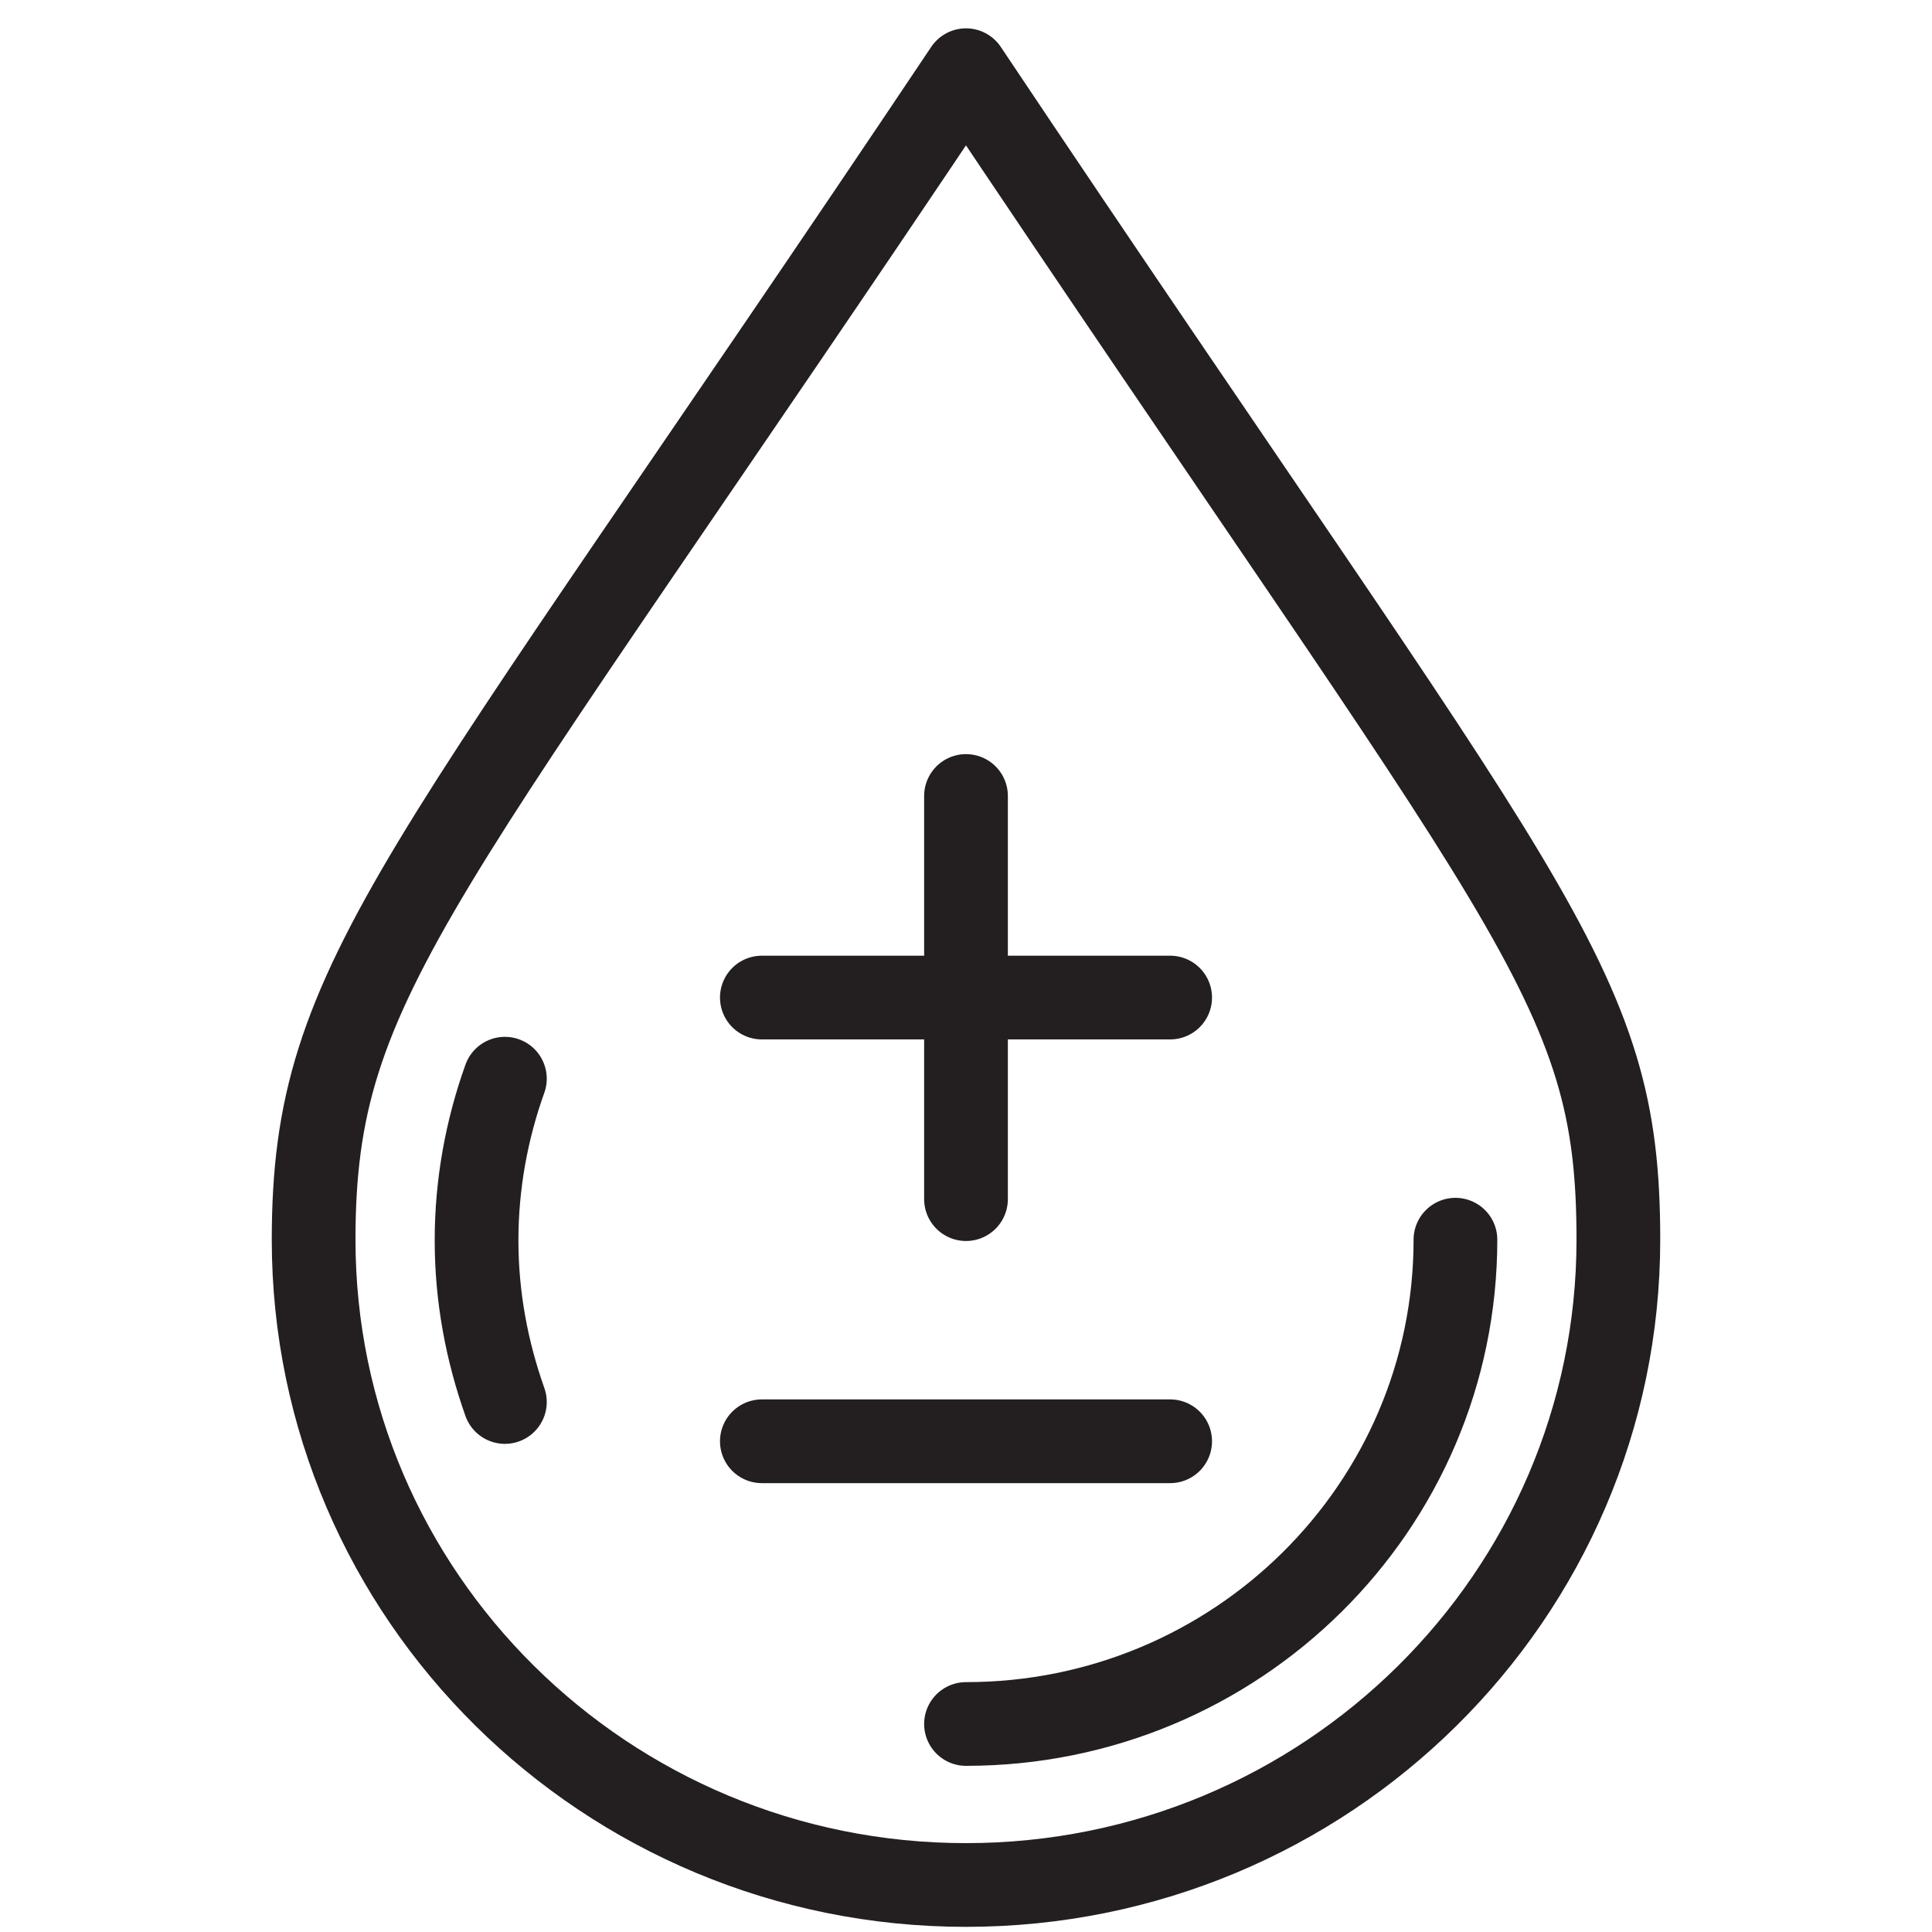
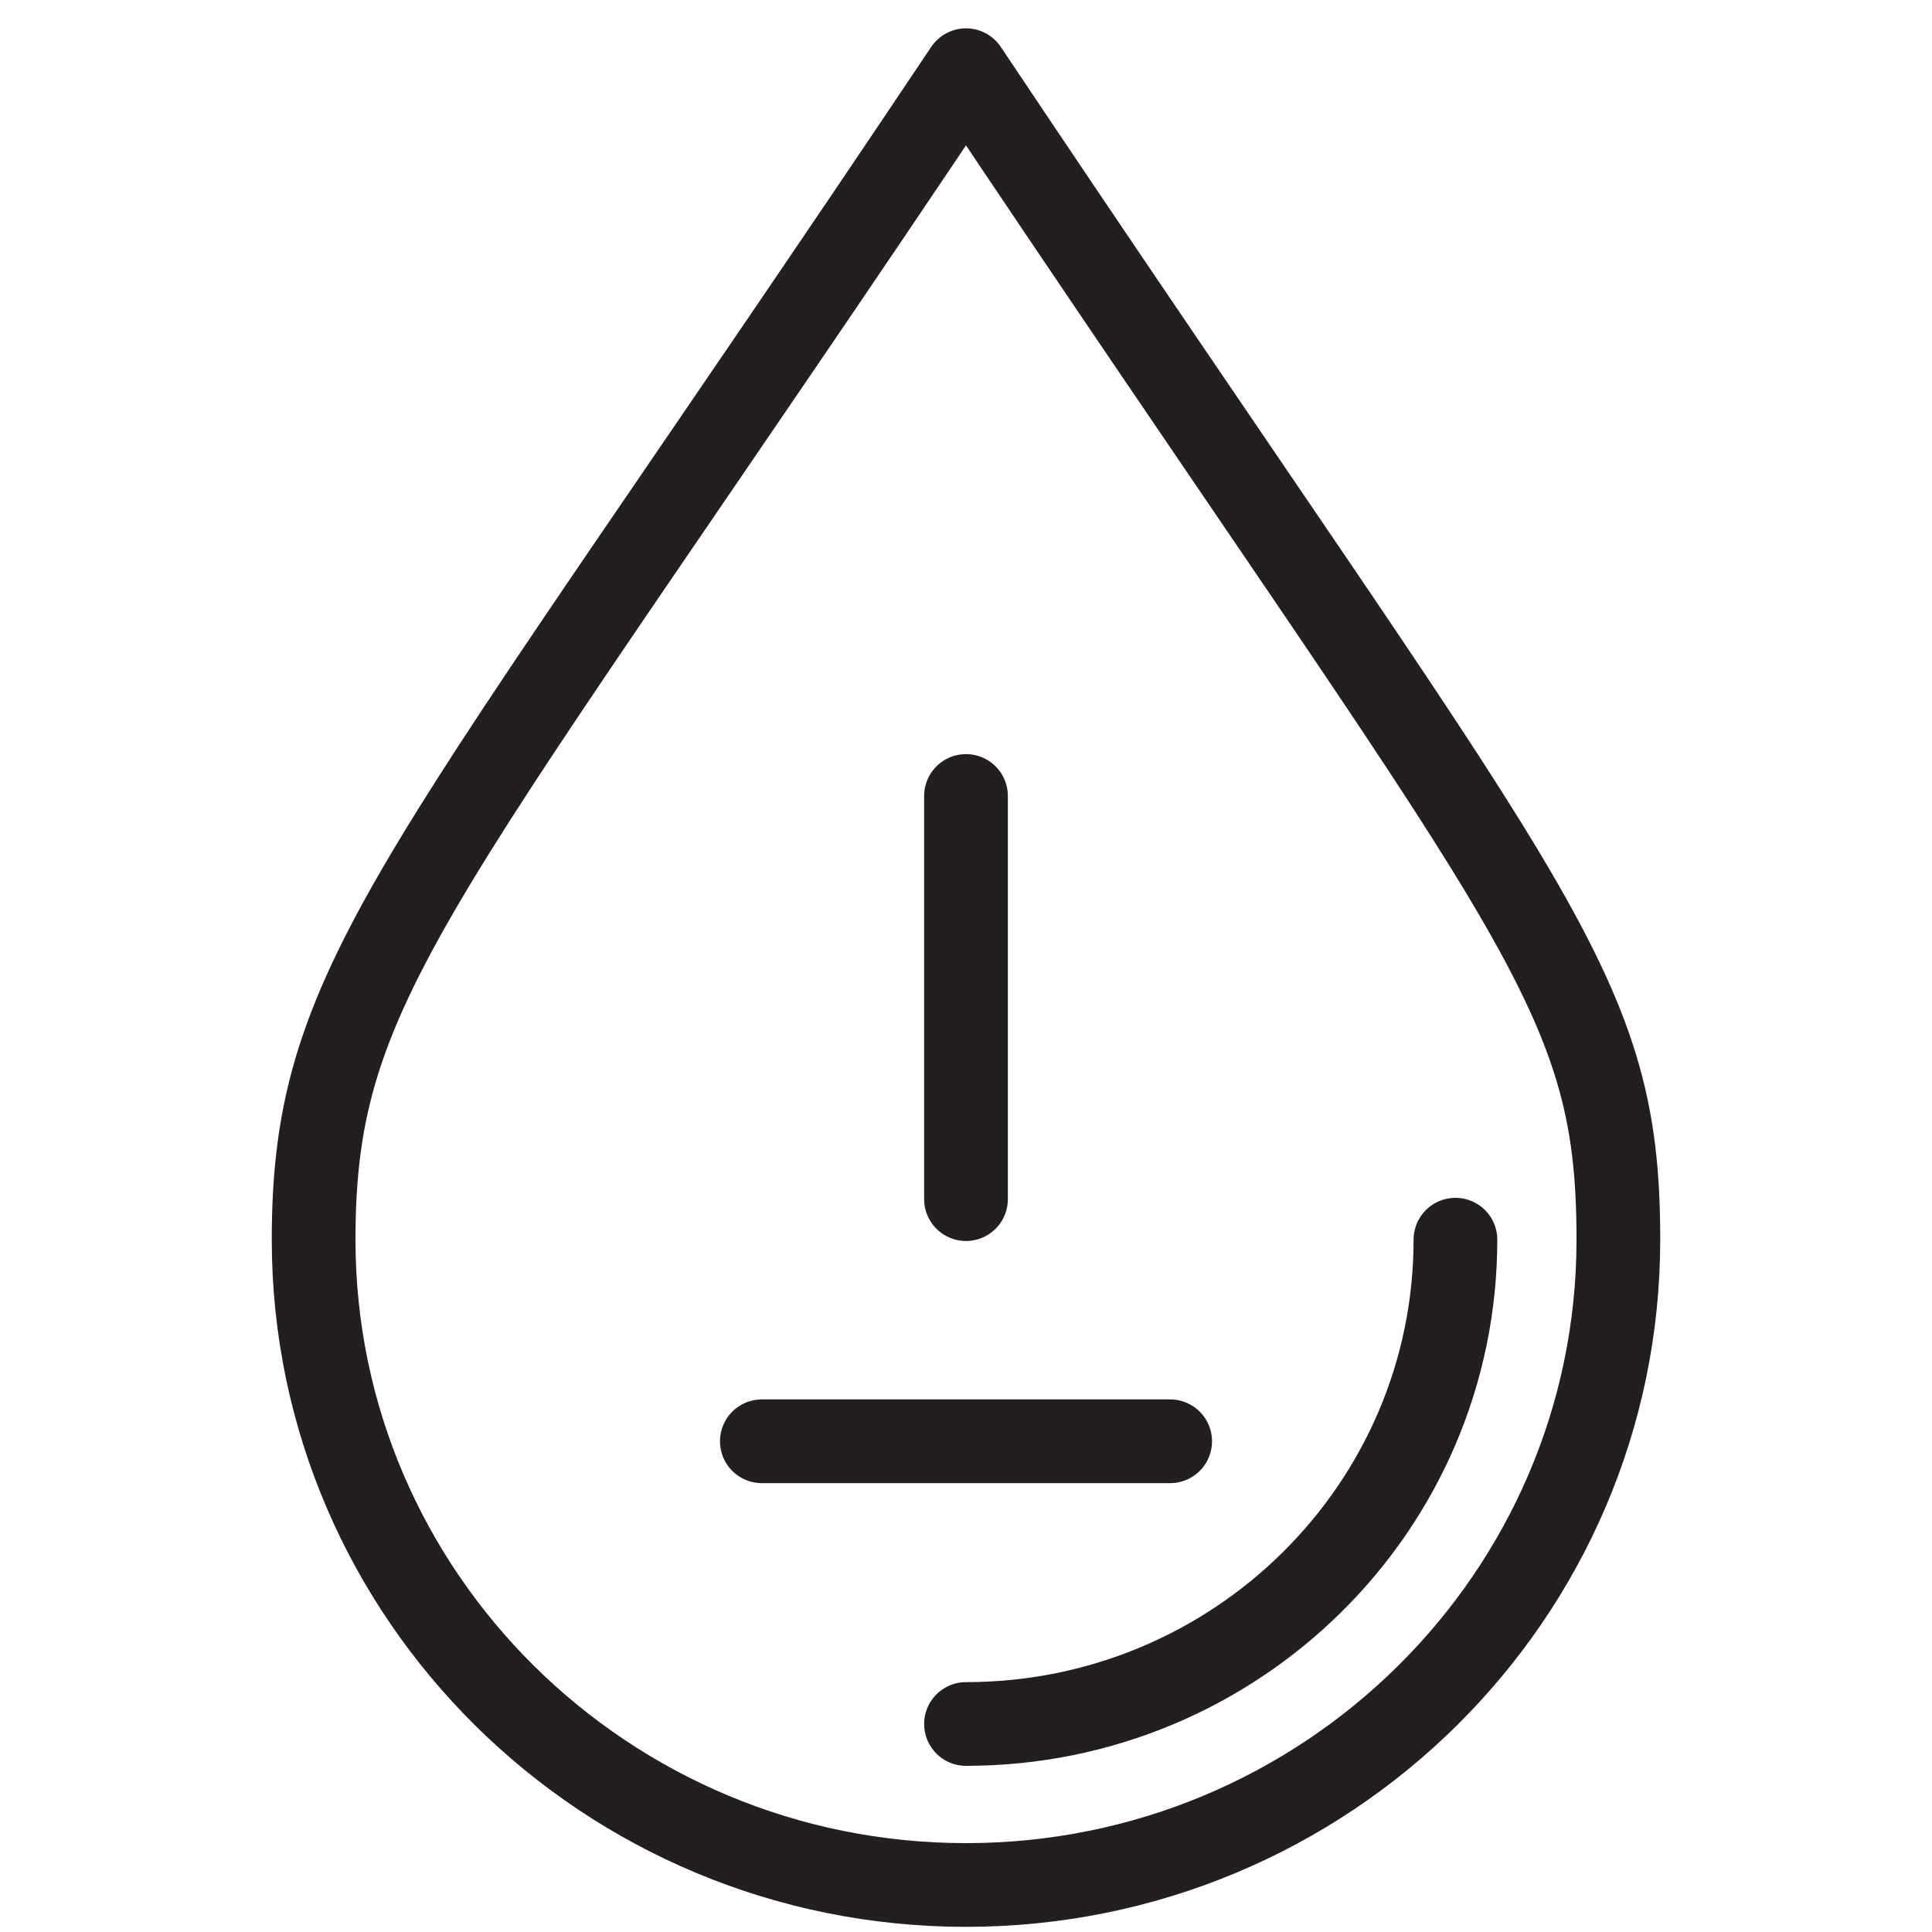
<svg xmlns="http://www.w3.org/2000/svg" viewBox="0 0 30 30" id="Layer_1">
  <defs>
    <style>.cls-1{fill:none;stroke:#231f20;stroke-linecap:round;stroke-linejoin:round;stroke-width:1.3px;}</style>
  </defs>
-   <path d="M15,1.09C6.5,13.79,4.87,15.14,4.87,19.25c0,5.53,4.54,10.02,10.13,10.02s10.13-4.49,10.13-10.02c0-4.01-1.33-5-10.13-18.16Z" class="cls-1" />
+   <path d="M15,1.09C6.5,13.79,4.87,15.14,4.87,19.25c0,5.53,4.54,10.02,10.13,10.02s10.13-4.49,10.13-10.02c0-4.01-1.33-5-10.13-18.16" class="cls-1" />
  <path d="M15,26.77c4.2,0,7.6-3.37,7.6-7.52" class="cls-1" />
  <line y2="18.62" x2="15" y1="12.36" x1="15" class="cls-1" />
-   <line y2="15.49" x2="11.83" y1="15.49" x1="18.17" class="cls-1" />
  <line y2="22.38" x2="11.83" y1="22.38" x1="18.17" class="cls-1" />
-   <path d="M7.84,16.75c-.28.78-.44,1.63-.44,2.51s.16,1.72.44,2.51" class="cls-1" />
</svg>